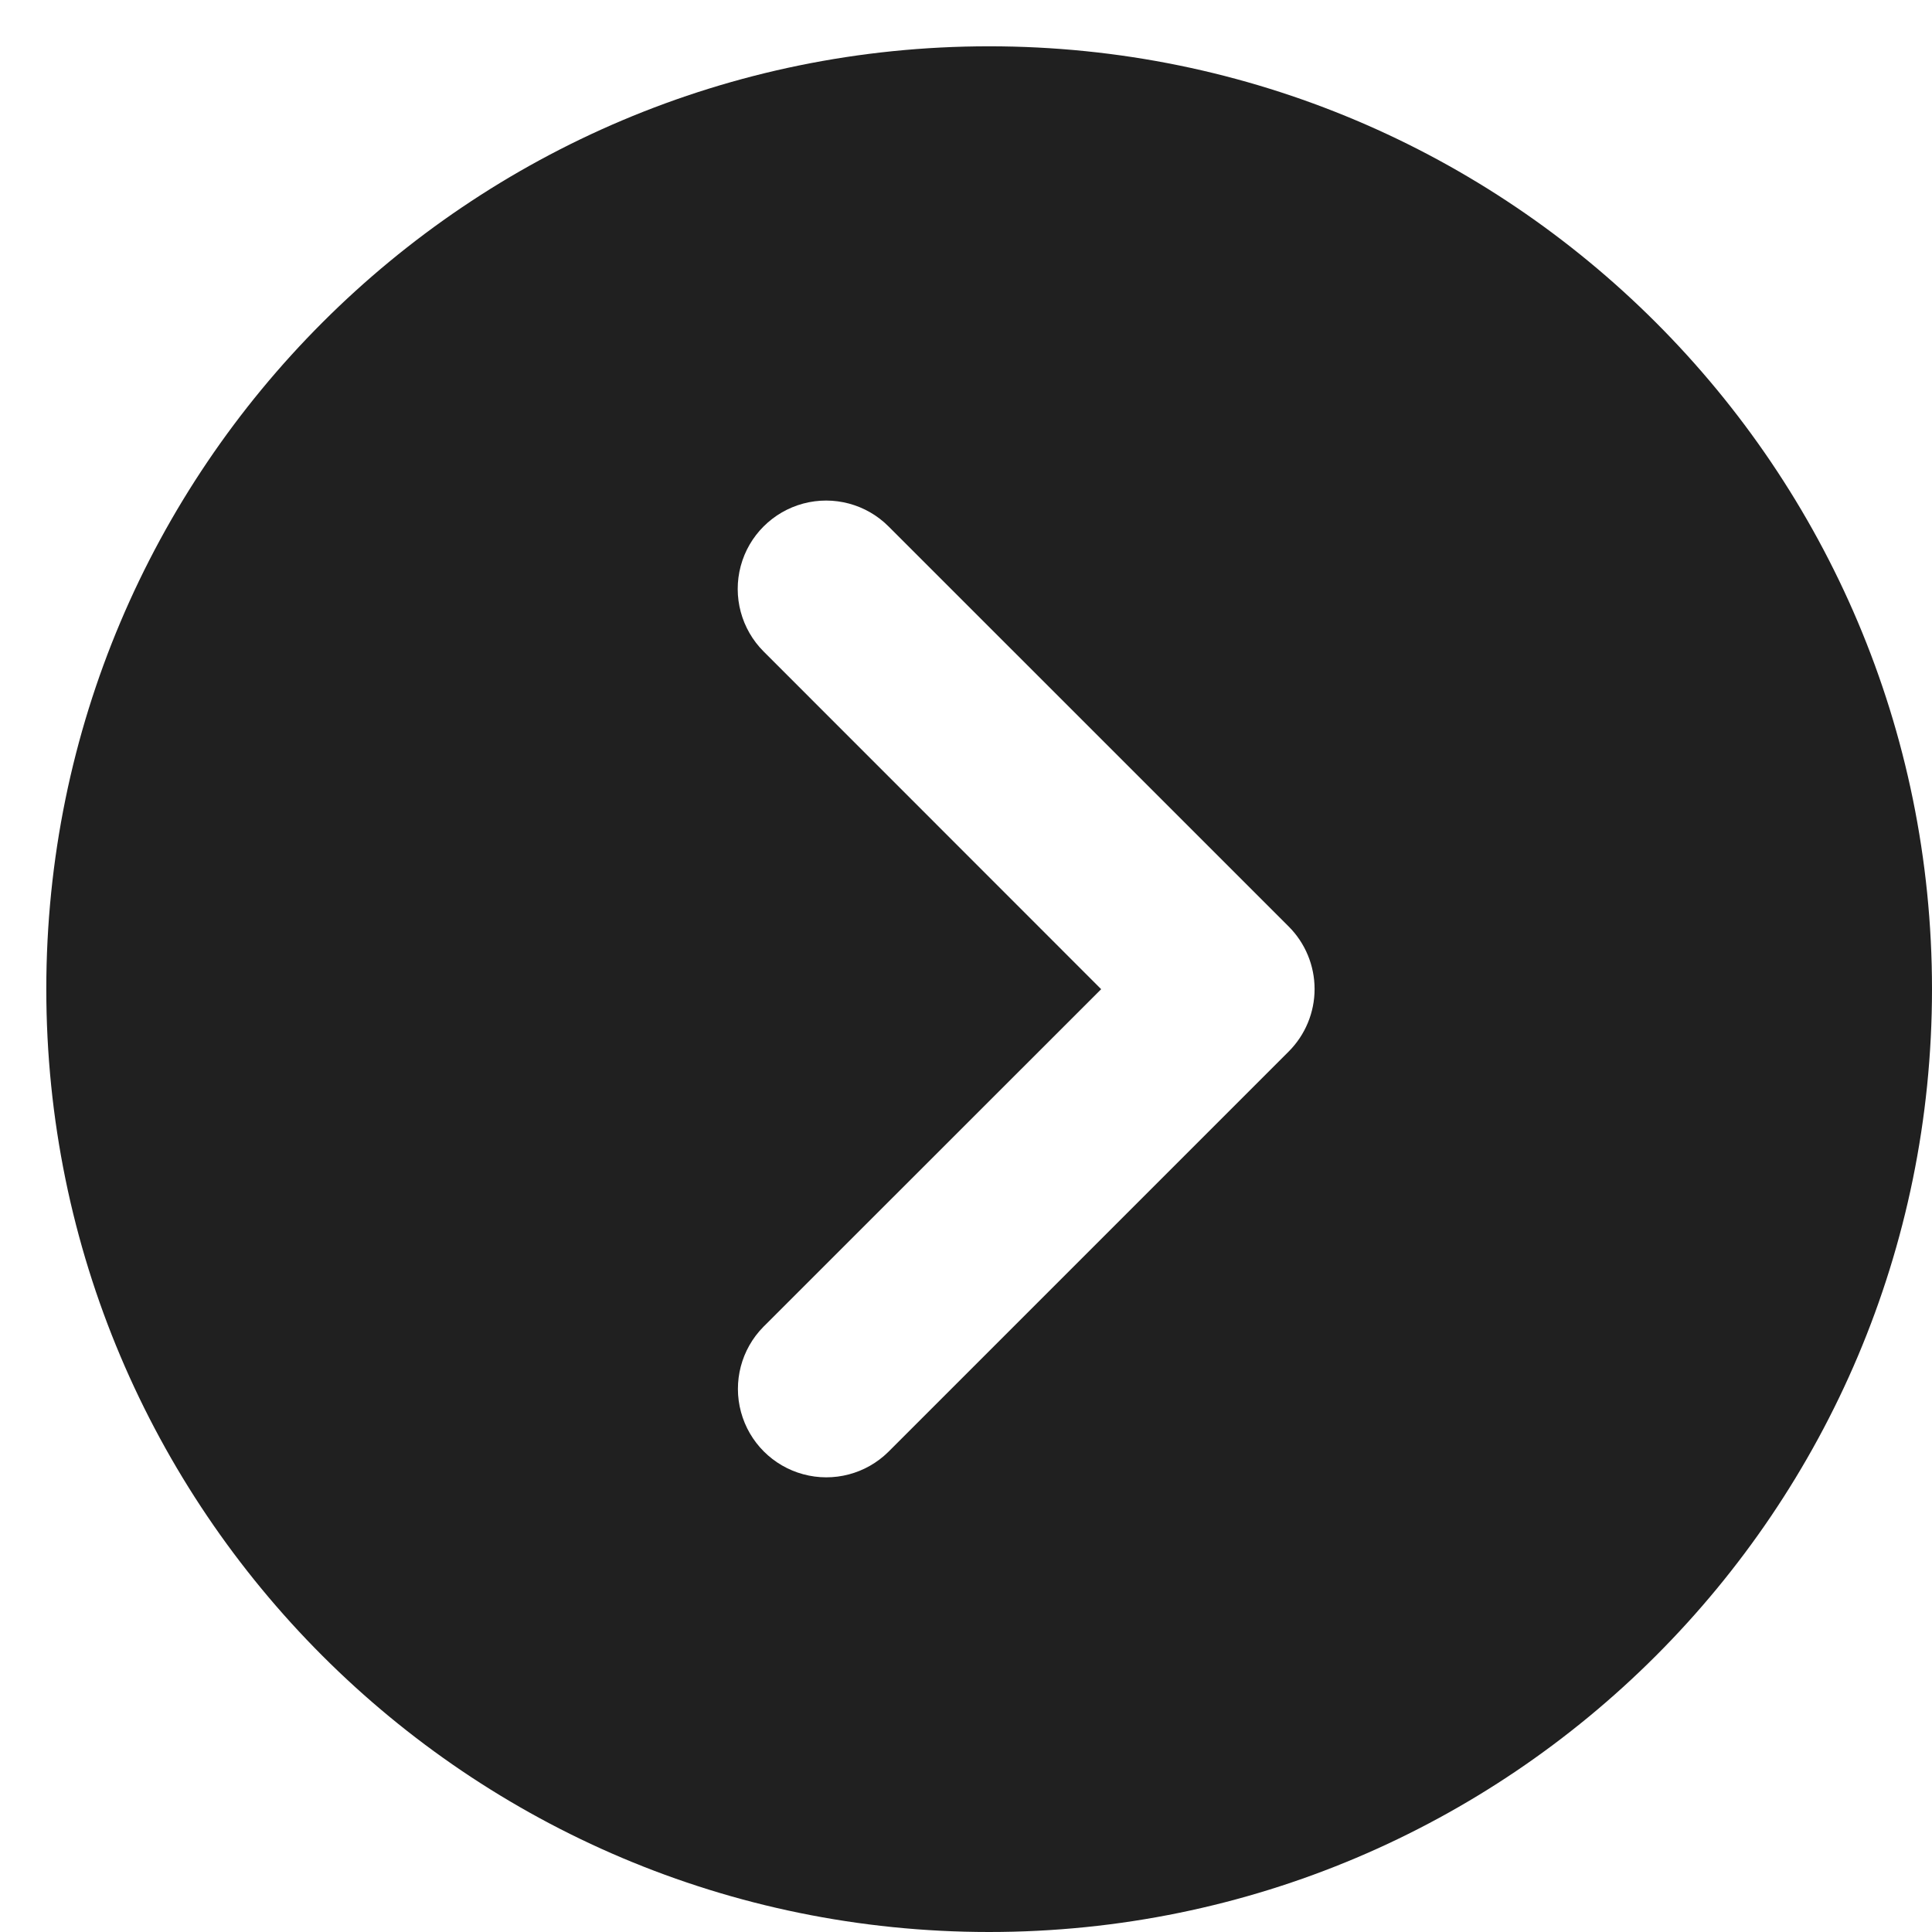
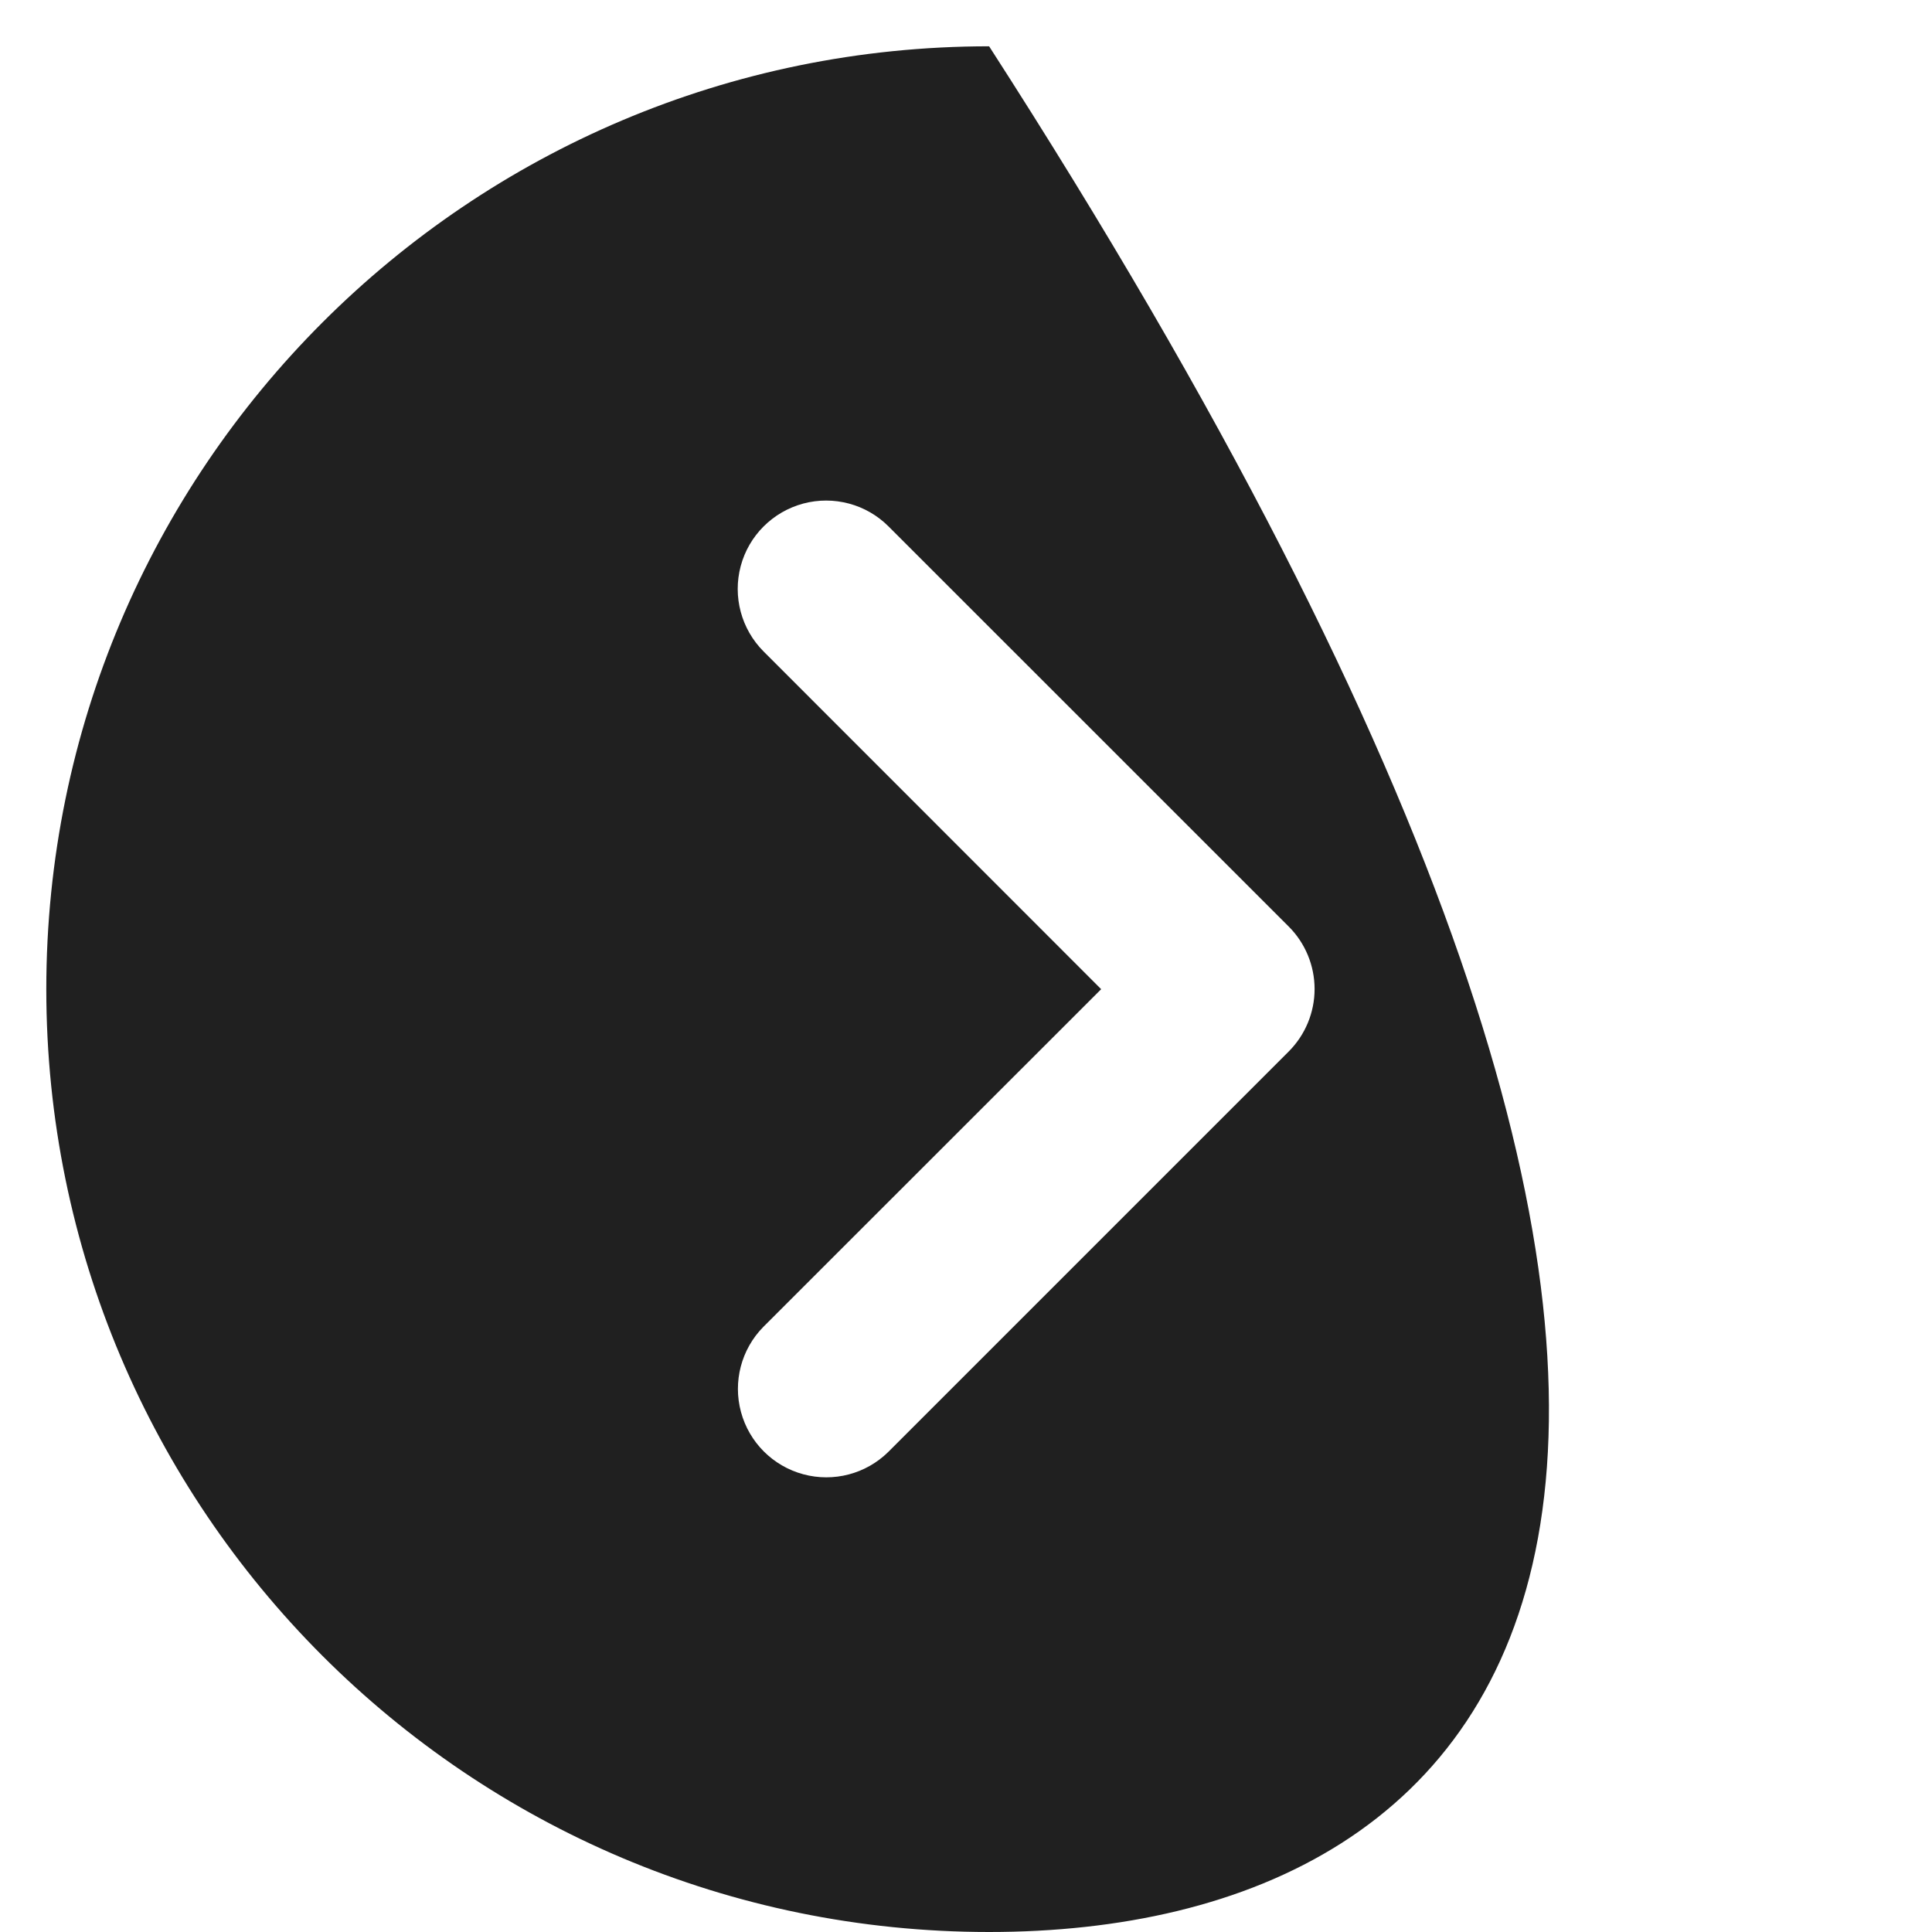
<svg xmlns="http://www.w3.org/2000/svg" width="28" height="28" viewBox="0 0 28 28" fill="none">
-   <path d="M14.335 28C6.789 28 0.671 21.882 0.671 14.335C0.671 6.789 6.789 0.671 14.335 0.671C21.882 0.671 28 6.789 28 14.335C28 21.882 21.882 28 14.335 28ZM12.874 21.042L18.677 15.239C18.917 14.999 19.052 14.673 19.052 14.334C19.052 13.994 18.917 13.668 18.677 13.428L12.878 7.63C12.555 7.306 12.083 7.18 11.641 7.298C11.199 7.417 10.853 7.762 10.735 8.204C10.617 8.646 10.743 9.118 11.067 9.442L15.959 14.336L11.062 19.231C10.743 19.555 10.62 20.025 10.739 20.464C10.858 20.904 11.201 21.247 11.641 21.366C12.08 21.485 12.55 21.362 12.874 21.042L12.874 21.042Z" fill="#202020" />
+   <path d="M14.335 28C6.789 28 0.671 21.882 0.671 14.335C0.671 6.789 6.789 0.671 14.335 0.671C28 21.882 21.882 28 14.335 28ZM12.874 21.042L18.677 15.239C18.917 14.999 19.052 14.673 19.052 14.334C19.052 13.994 18.917 13.668 18.677 13.428L12.878 7.63C12.555 7.306 12.083 7.18 11.641 7.298C11.199 7.417 10.853 7.762 10.735 8.204C10.617 8.646 10.743 9.118 11.067 9.442L15.959 14.336L11.062 19.231C10.743 19.555 10.62 20.025 10.739 20.464C10.858 20.904 11.201 21.247 11.641 21.366C12.08 21.485 12.55 21.362 12.874 21.042L12.874 21.042Z" fill="#202020" />
</svg>